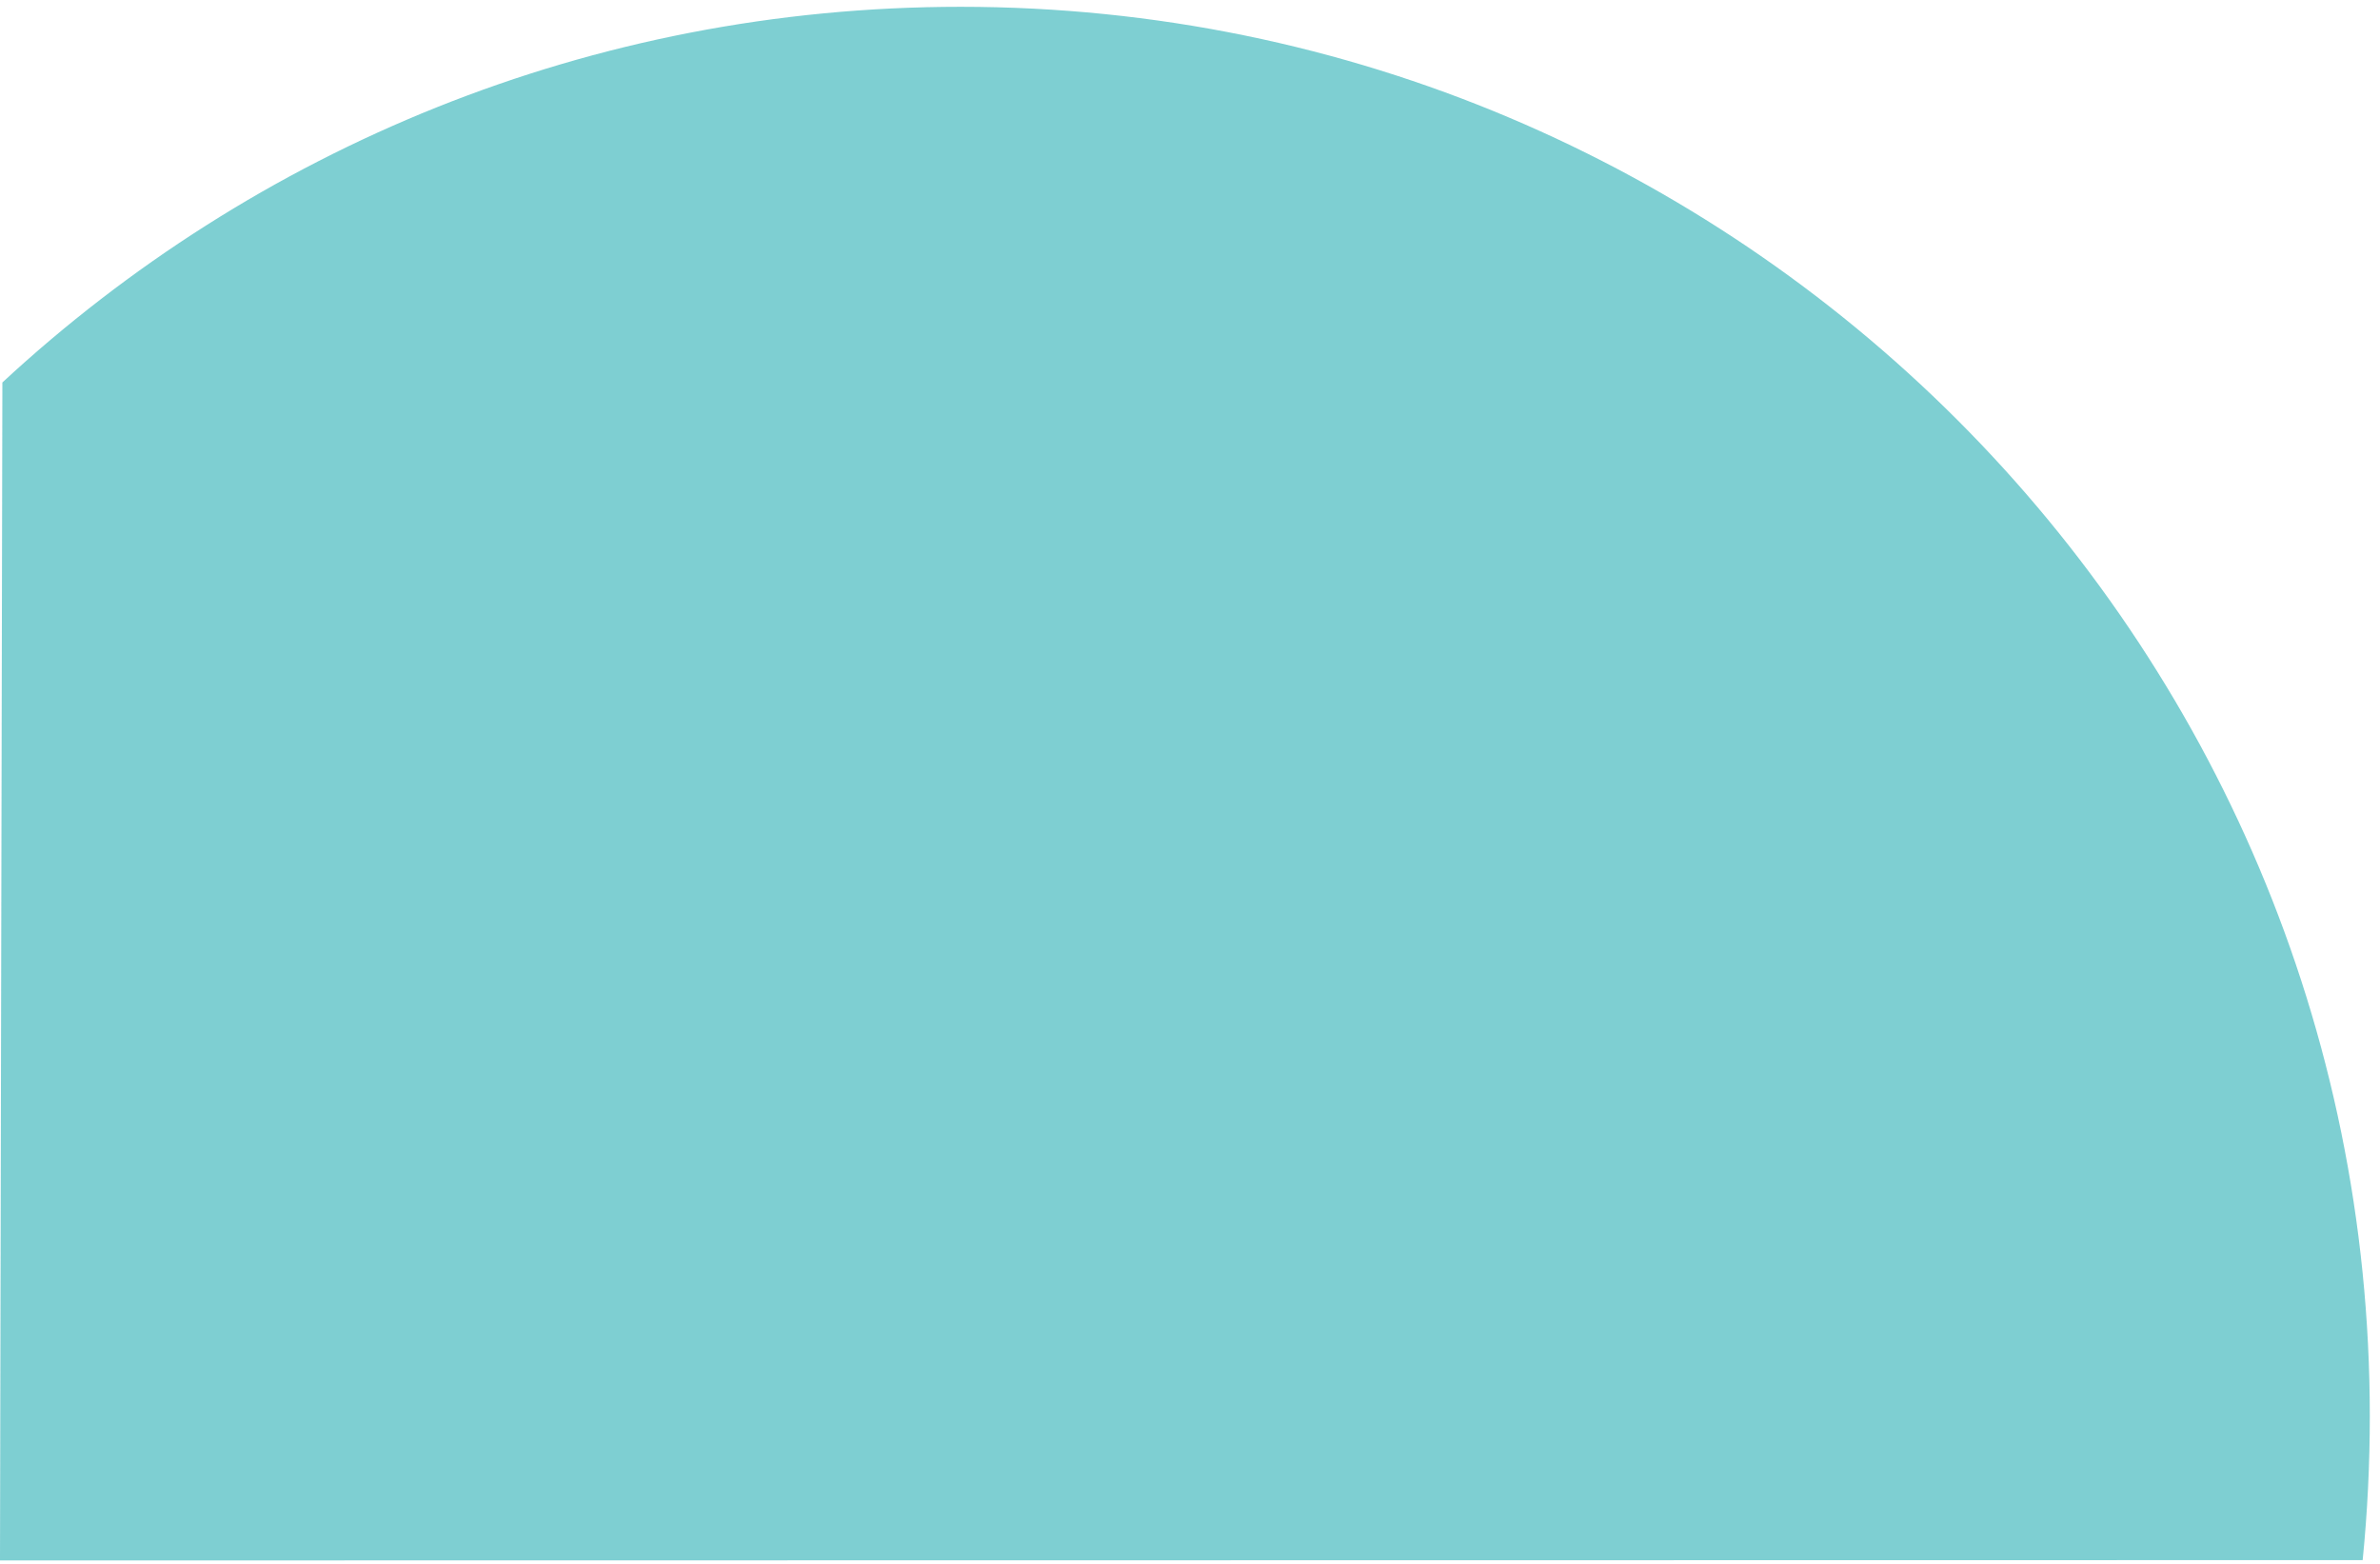
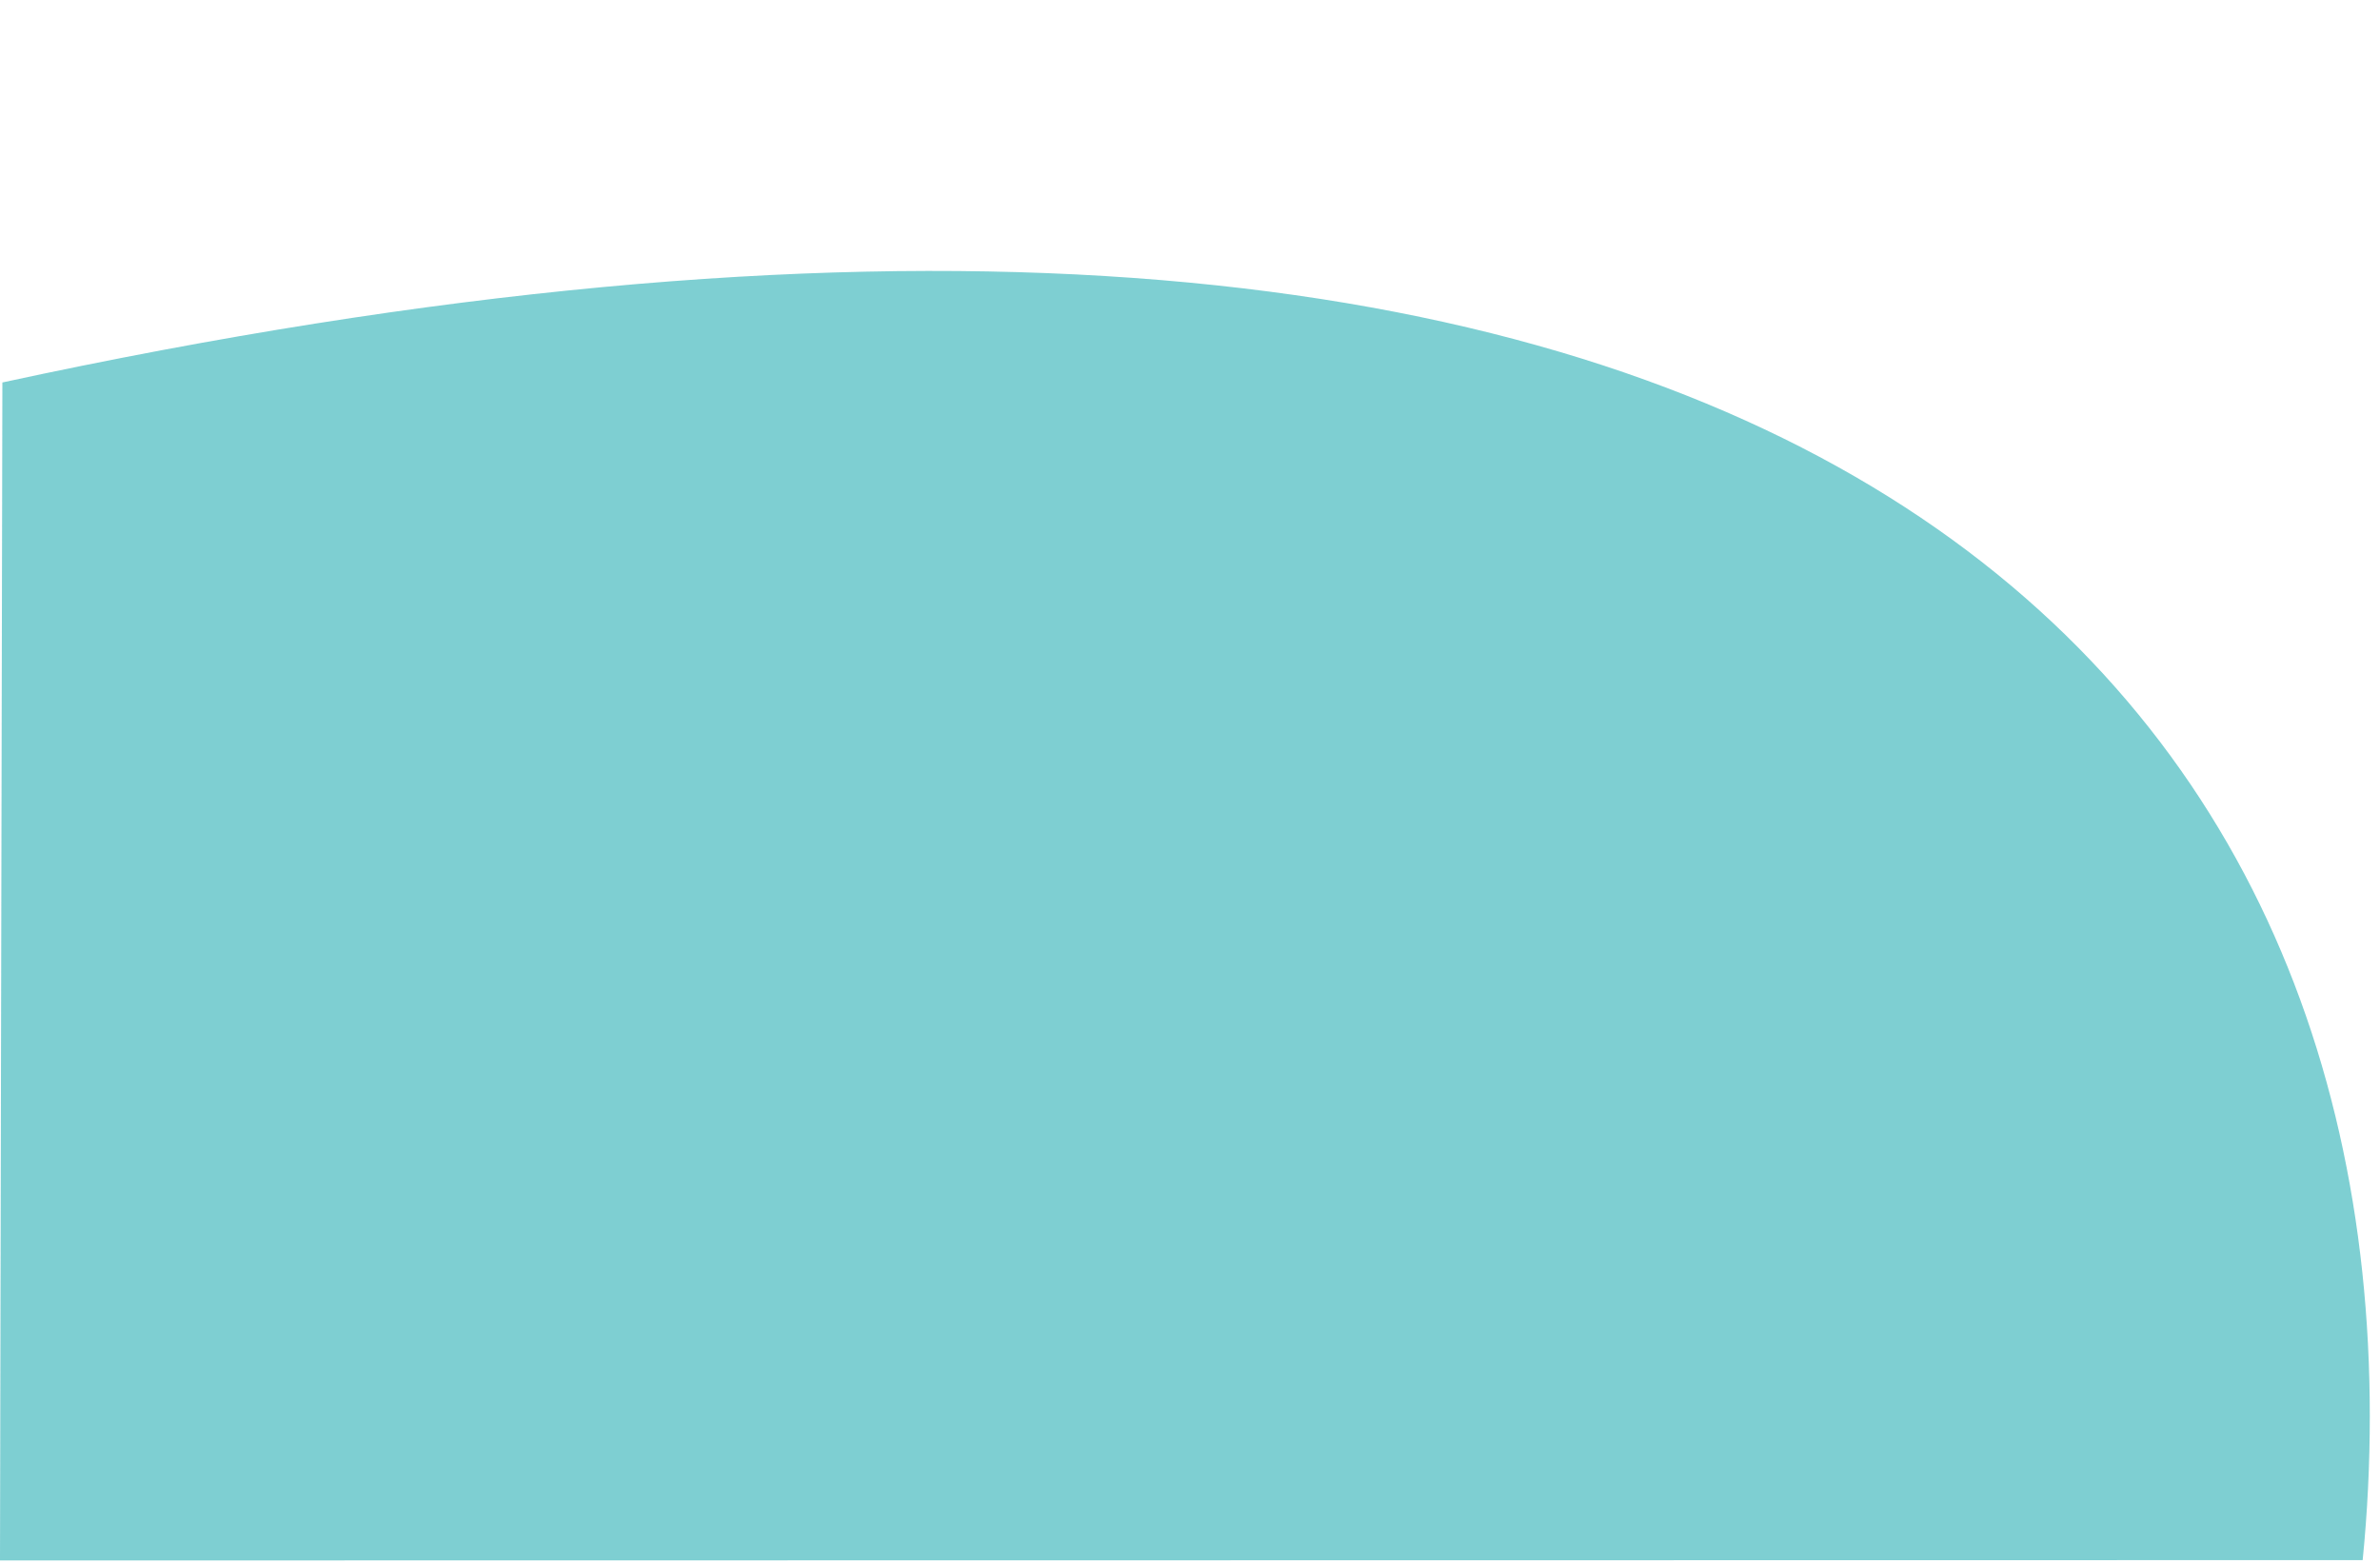
<svg xmlns="http://www.w3.org/2000/svg" version="1.1" id="Ebene_1" x="0px" y="0px" viewBox="0 0 700 460" style="enable-background:new 0 0 700 460;" xml:space="preserve">
  <style type="text/css">
	.st0{opacity:0.7;}
	.st1{fill:#47BABF;}
</style>
  <g class="st0">
-     <path class="st1" d="M697,416.5c0,14.3-0.7,28.4-2.1,42.4L0,459l0.7-346.5C74.7,43.9,173.7,2,282.5,2C511.4,2,697,187.6,697,416.5z   " />
+     <path class="st1" d="M697,416.5c0,14.3-0.7,28.4-2.1,42.4L0,459l0.7-346.5C511.4,2,697,187.6,697,416.5z   " />
  </g>
</svg>